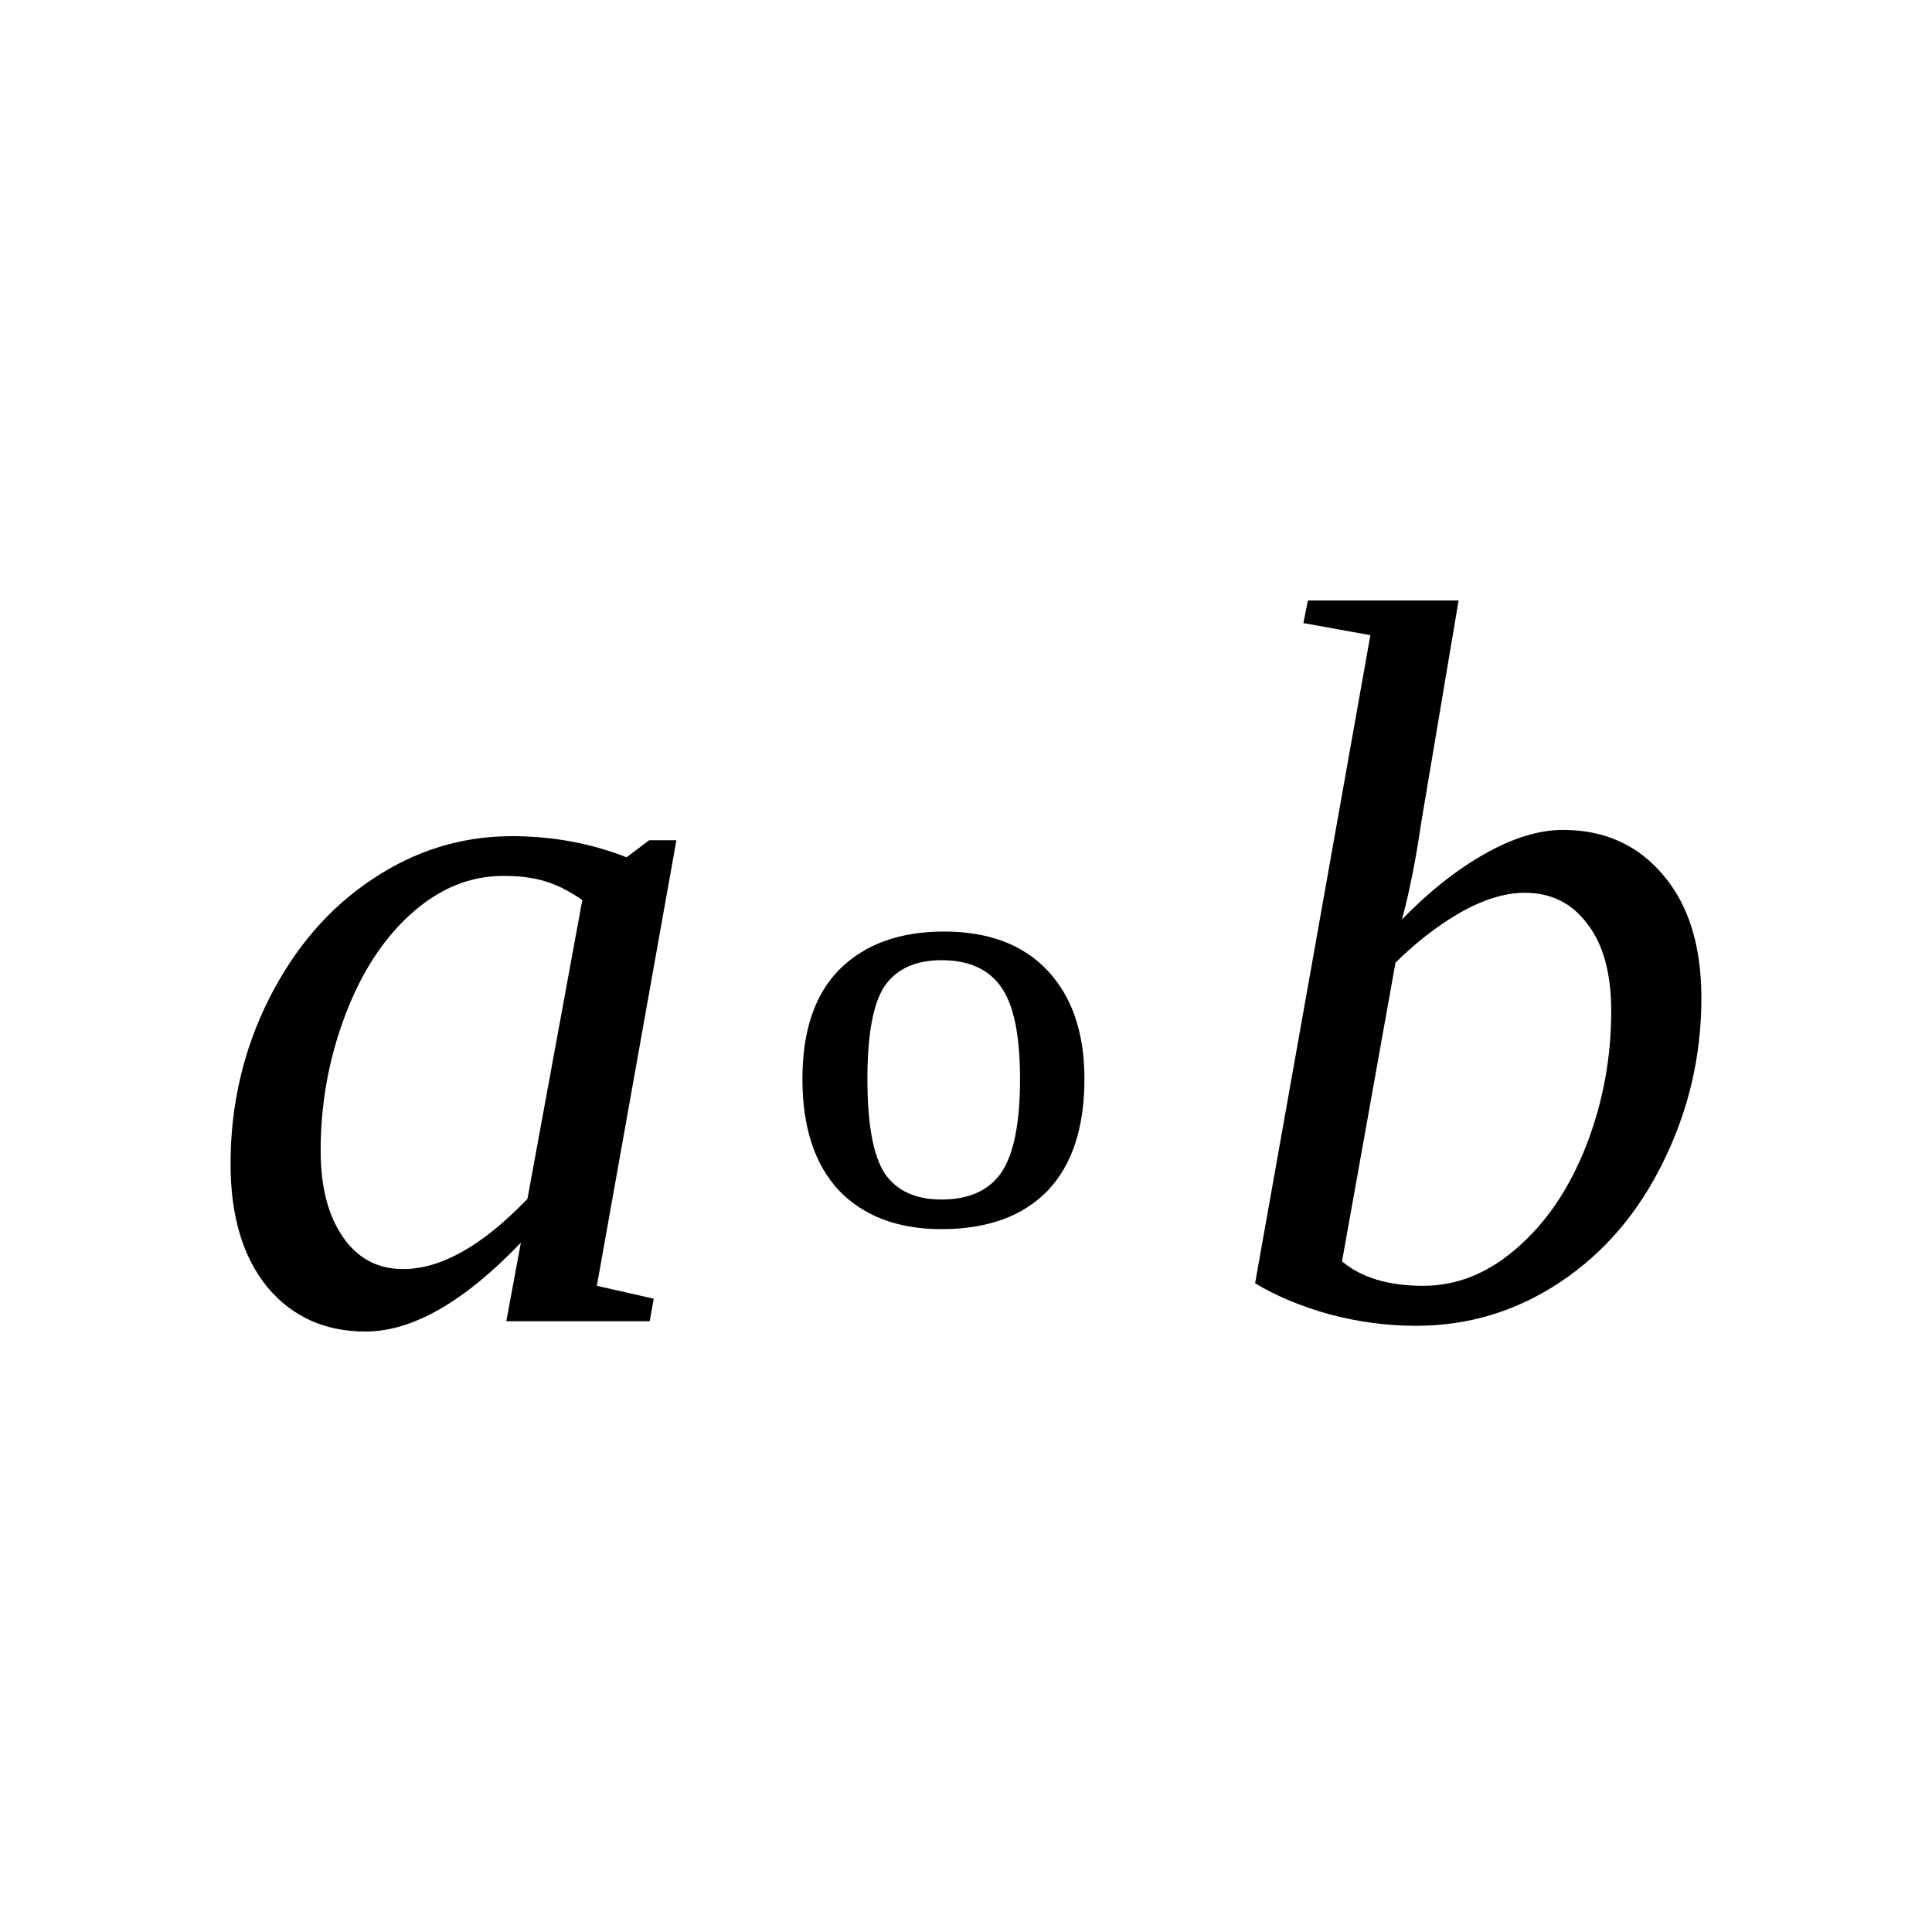
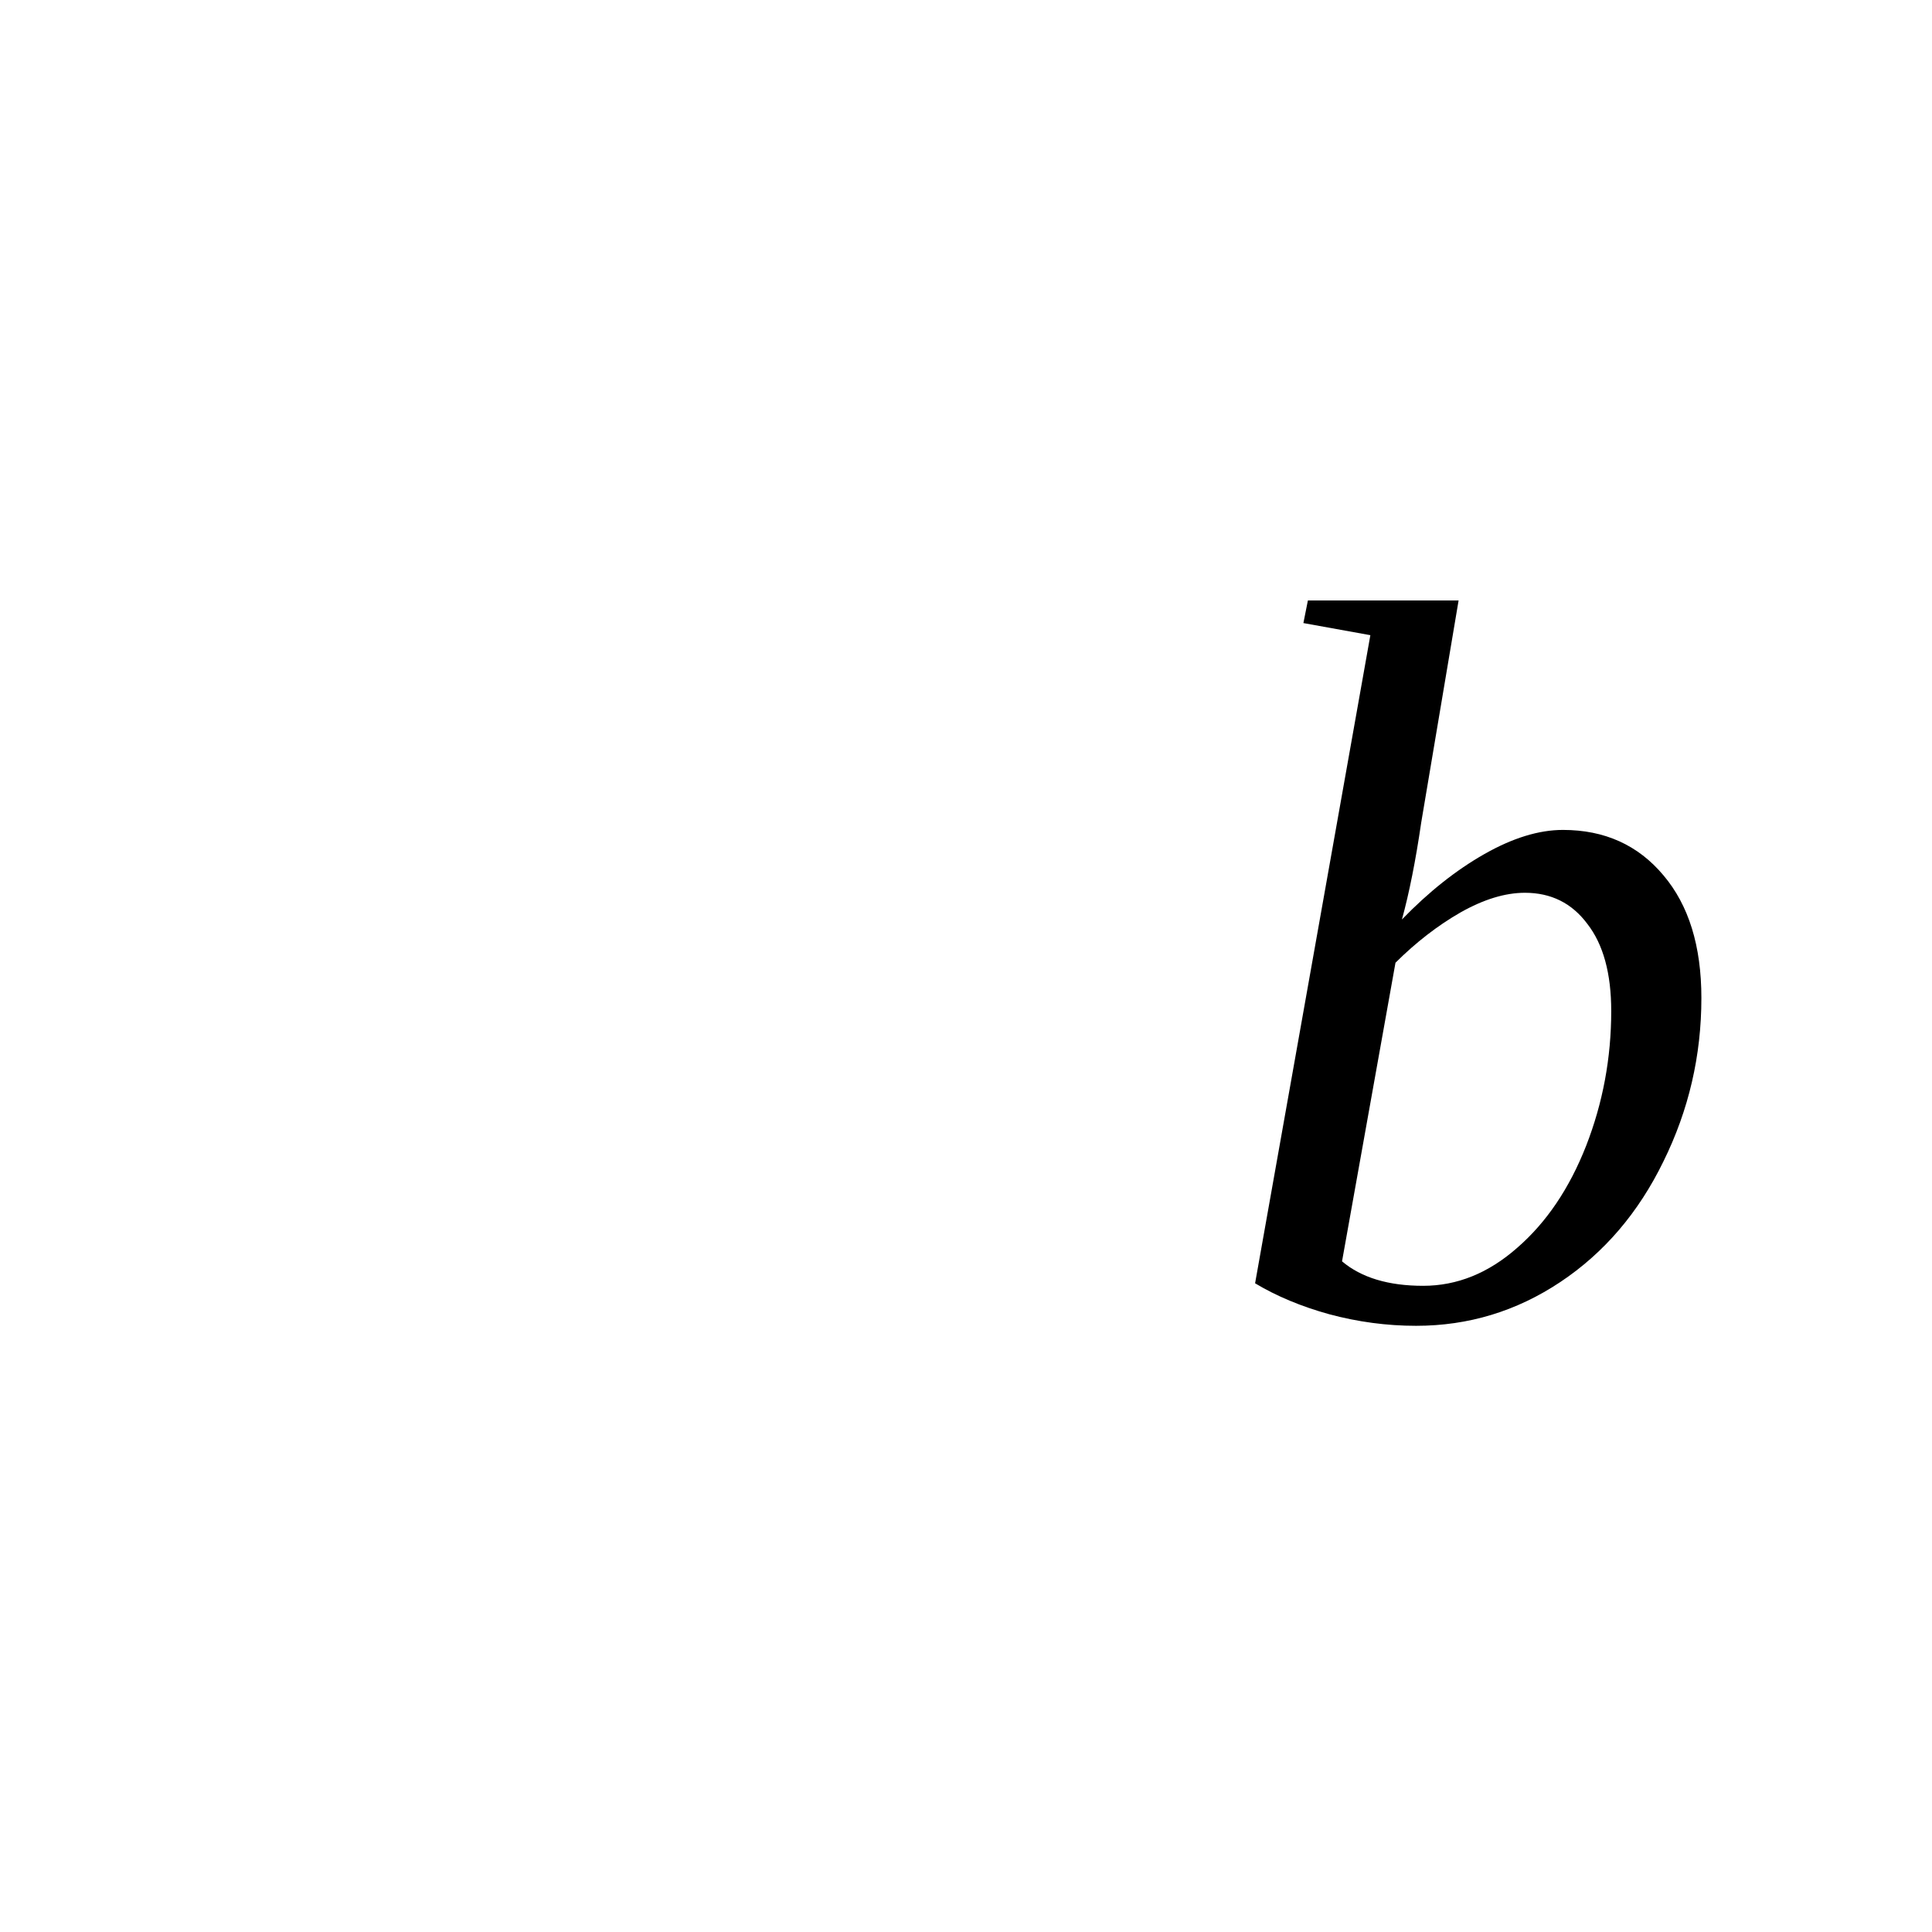
<svg xmlns="http://www.w3.org/2000/svg" xmlns:ns1="http://sodipodi.sourceforge.net/DTD/sodipodi-0.dtd" xmlns:ns2="http://www.inkscape.org/namespaces/inkscape" version="1.1" id="svg72" ns1:docname="un21221.svg" width="30" height="30" ns2:version="0.92.4 (5da689c313, 2019-01-14)">
  <defs id="defs76" />
  <ns1:namedview pagecolor="#ffffff" bordercolor="#666666" borderopacity="1" objecttolerance="10" gridtolerance="10" guidetolerance="10" ns2:pageopacity="0" ns2:pageshadow="2" ns2:window-width="1920" ns2:window-height="995" id="namedview74" showgrid="false" fit-margin-top="0" fit-margin-left="0" fit-margin-right="0" fit-margin-bottom="0" ns2:zoom="2.36" ns2:cx="-30.84791" ns2:cy="-37.93" ns2:window-x="0" ns2:window-y="0" ns2:window-maximized="1" ns2:current-layer="svg72" />
-   <path d="m 9.268,19.966 0.883,0.2 -0.062,0.35 h -2.227 l 0.226,-1.22 q -1.32,1.38 -2.414,1.38 -0.945,0 -1.523,-0.69 -0.571,-0.7 -0.571,-1.916 0,-1.367 0.594,-2.554 0.602,-1.196 1.602,-1.86 1,-0.672 2.172,-0.672 0.945,0 1.781,0.328 l 0.352,-0.265 h 0.422 z m -0.226,-5.99 q -0.305,-0.211 -0.571,-0.289 -0.265,-0.086 -0.656,-0.086 -0.781,0 -1.438,0.594 -0.648,0.586 -1.023,1.586 -0.375,1 -0.375,2.086 0,0.839 0.344,1.339 0.343,0.5 0.937,0.5 0.883,0 1.93,-1.09 z" id="path66" ns2:connector-curvature="0" />
-   <path d="m 16.839,16.754 q 0,1.133 -0.57,1.734 -0.58,0.598 -1.65,0.598 -1.01,0 -1.59,-0.598 -0.569,-0.609 -0.569,-1.734 0,-1.125 0.579,-1.704 0.59,-0.585 1.62,-0.585 1.04,0 1.61,0.609 0.57,0.609 0.57,1.68 z m -1,0 q 0,-1.008 -0.29,-1.422 -0.29,-0.422 -0.93,-0.422 -0.6,0 -0.88,0.398 -0.27,0.399 -0.27,1.446 0,1.055 0.27,1.469 0.28,0.403 0.88,0.403 0.64,0 0.93,-0.419 0.29,-0.43 0.29,-1.453 z" id="path68" ns2:connector-curvature="0" />
  <path d="m 21.279,9.863 -1.04,-0.188 0.07,-0.351 h 2.34 l -0.58,3.446 q -0.13,0.891 -0.3,1.508 0.62,-0.641 1.28,-1.016 0.66,-0.375 1.22,-0.375 0.97,0 1.56,0.704 0.59,0.695 0.59,1.906 0,1.344 -0.59,2.539 -0.58,1.191 -1.6,1.871 -1.02,0.68 -2.24,0.68 -0.68,0 -1.35,-0.18 -0.65,-0.18 -1.15,-0.48 z m -0.44,9.723 q 0.45,0.38 1.26,0.38 0.79,0 1.46,-0.59 0.68,-0.59 1.07,-1.583 0.39,-1 0.39,-2.094 0,-0.875 -0.37,-1.352 -0.36,-0.484 -0.97,-0.484 -0.46,0 -1,0.305 -0.53,0.304 -1.01,0.781 z" id="path70" ns2:connector-curvature="0" />
</svg>